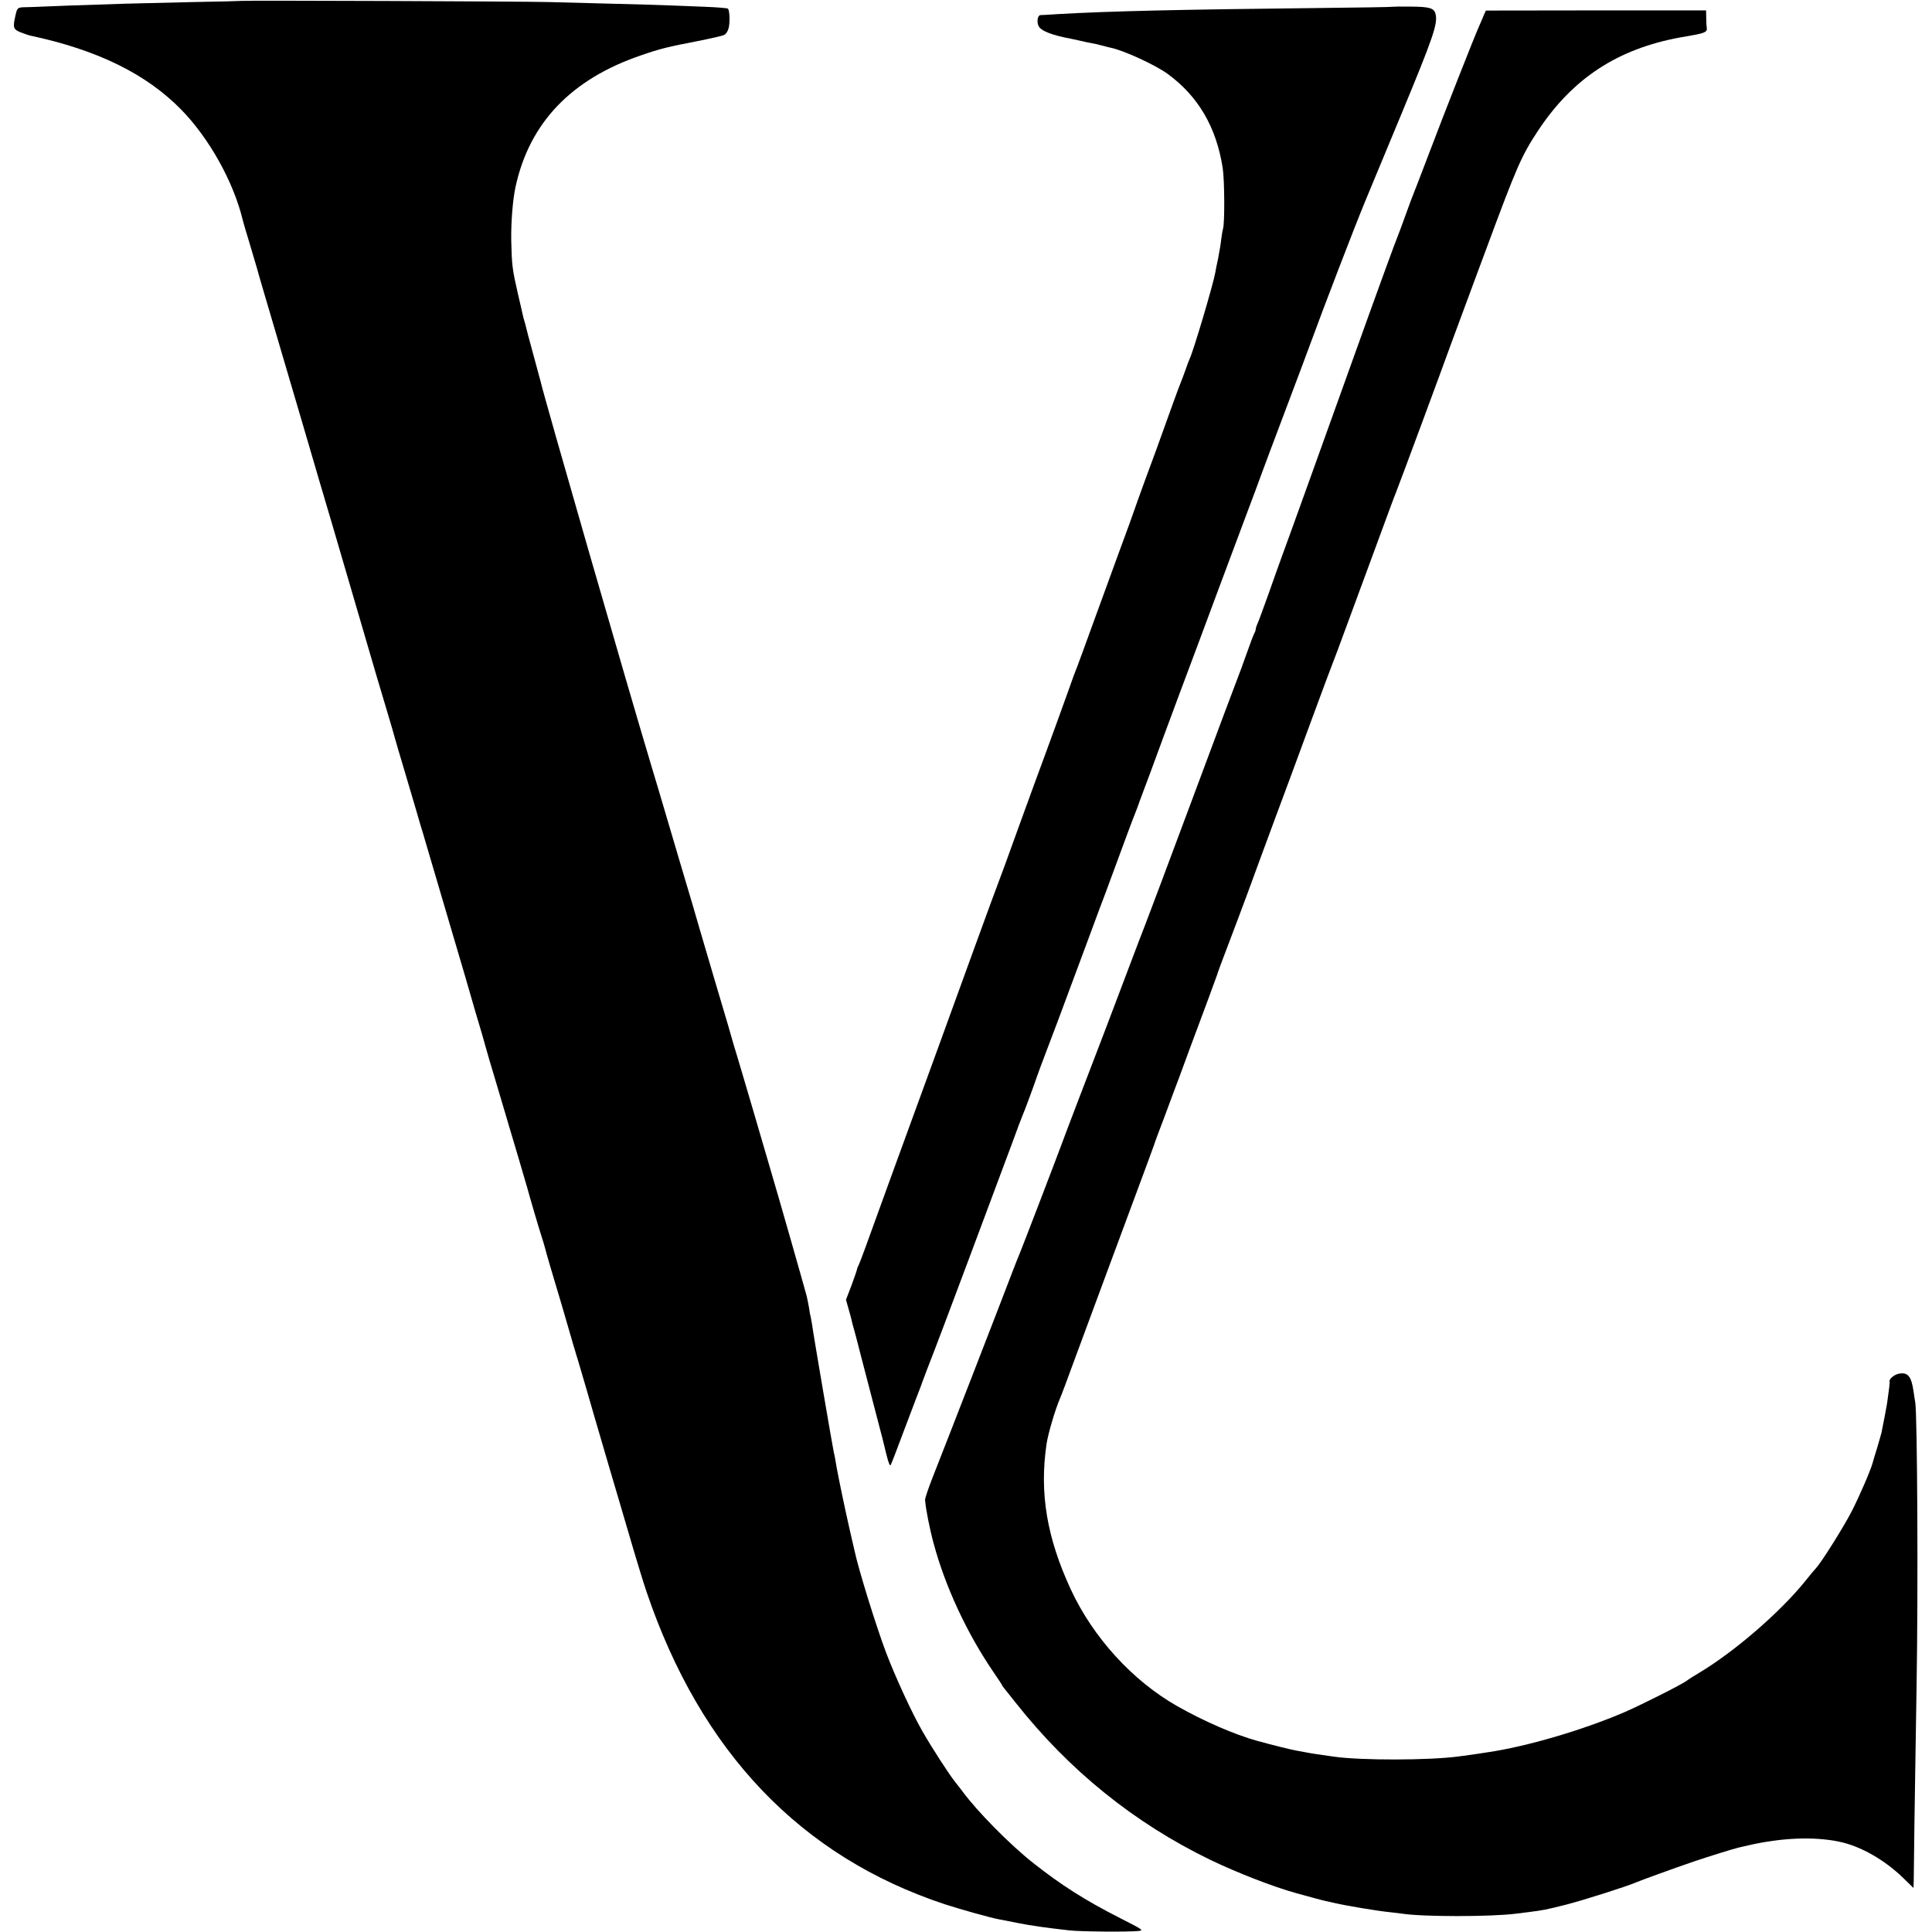
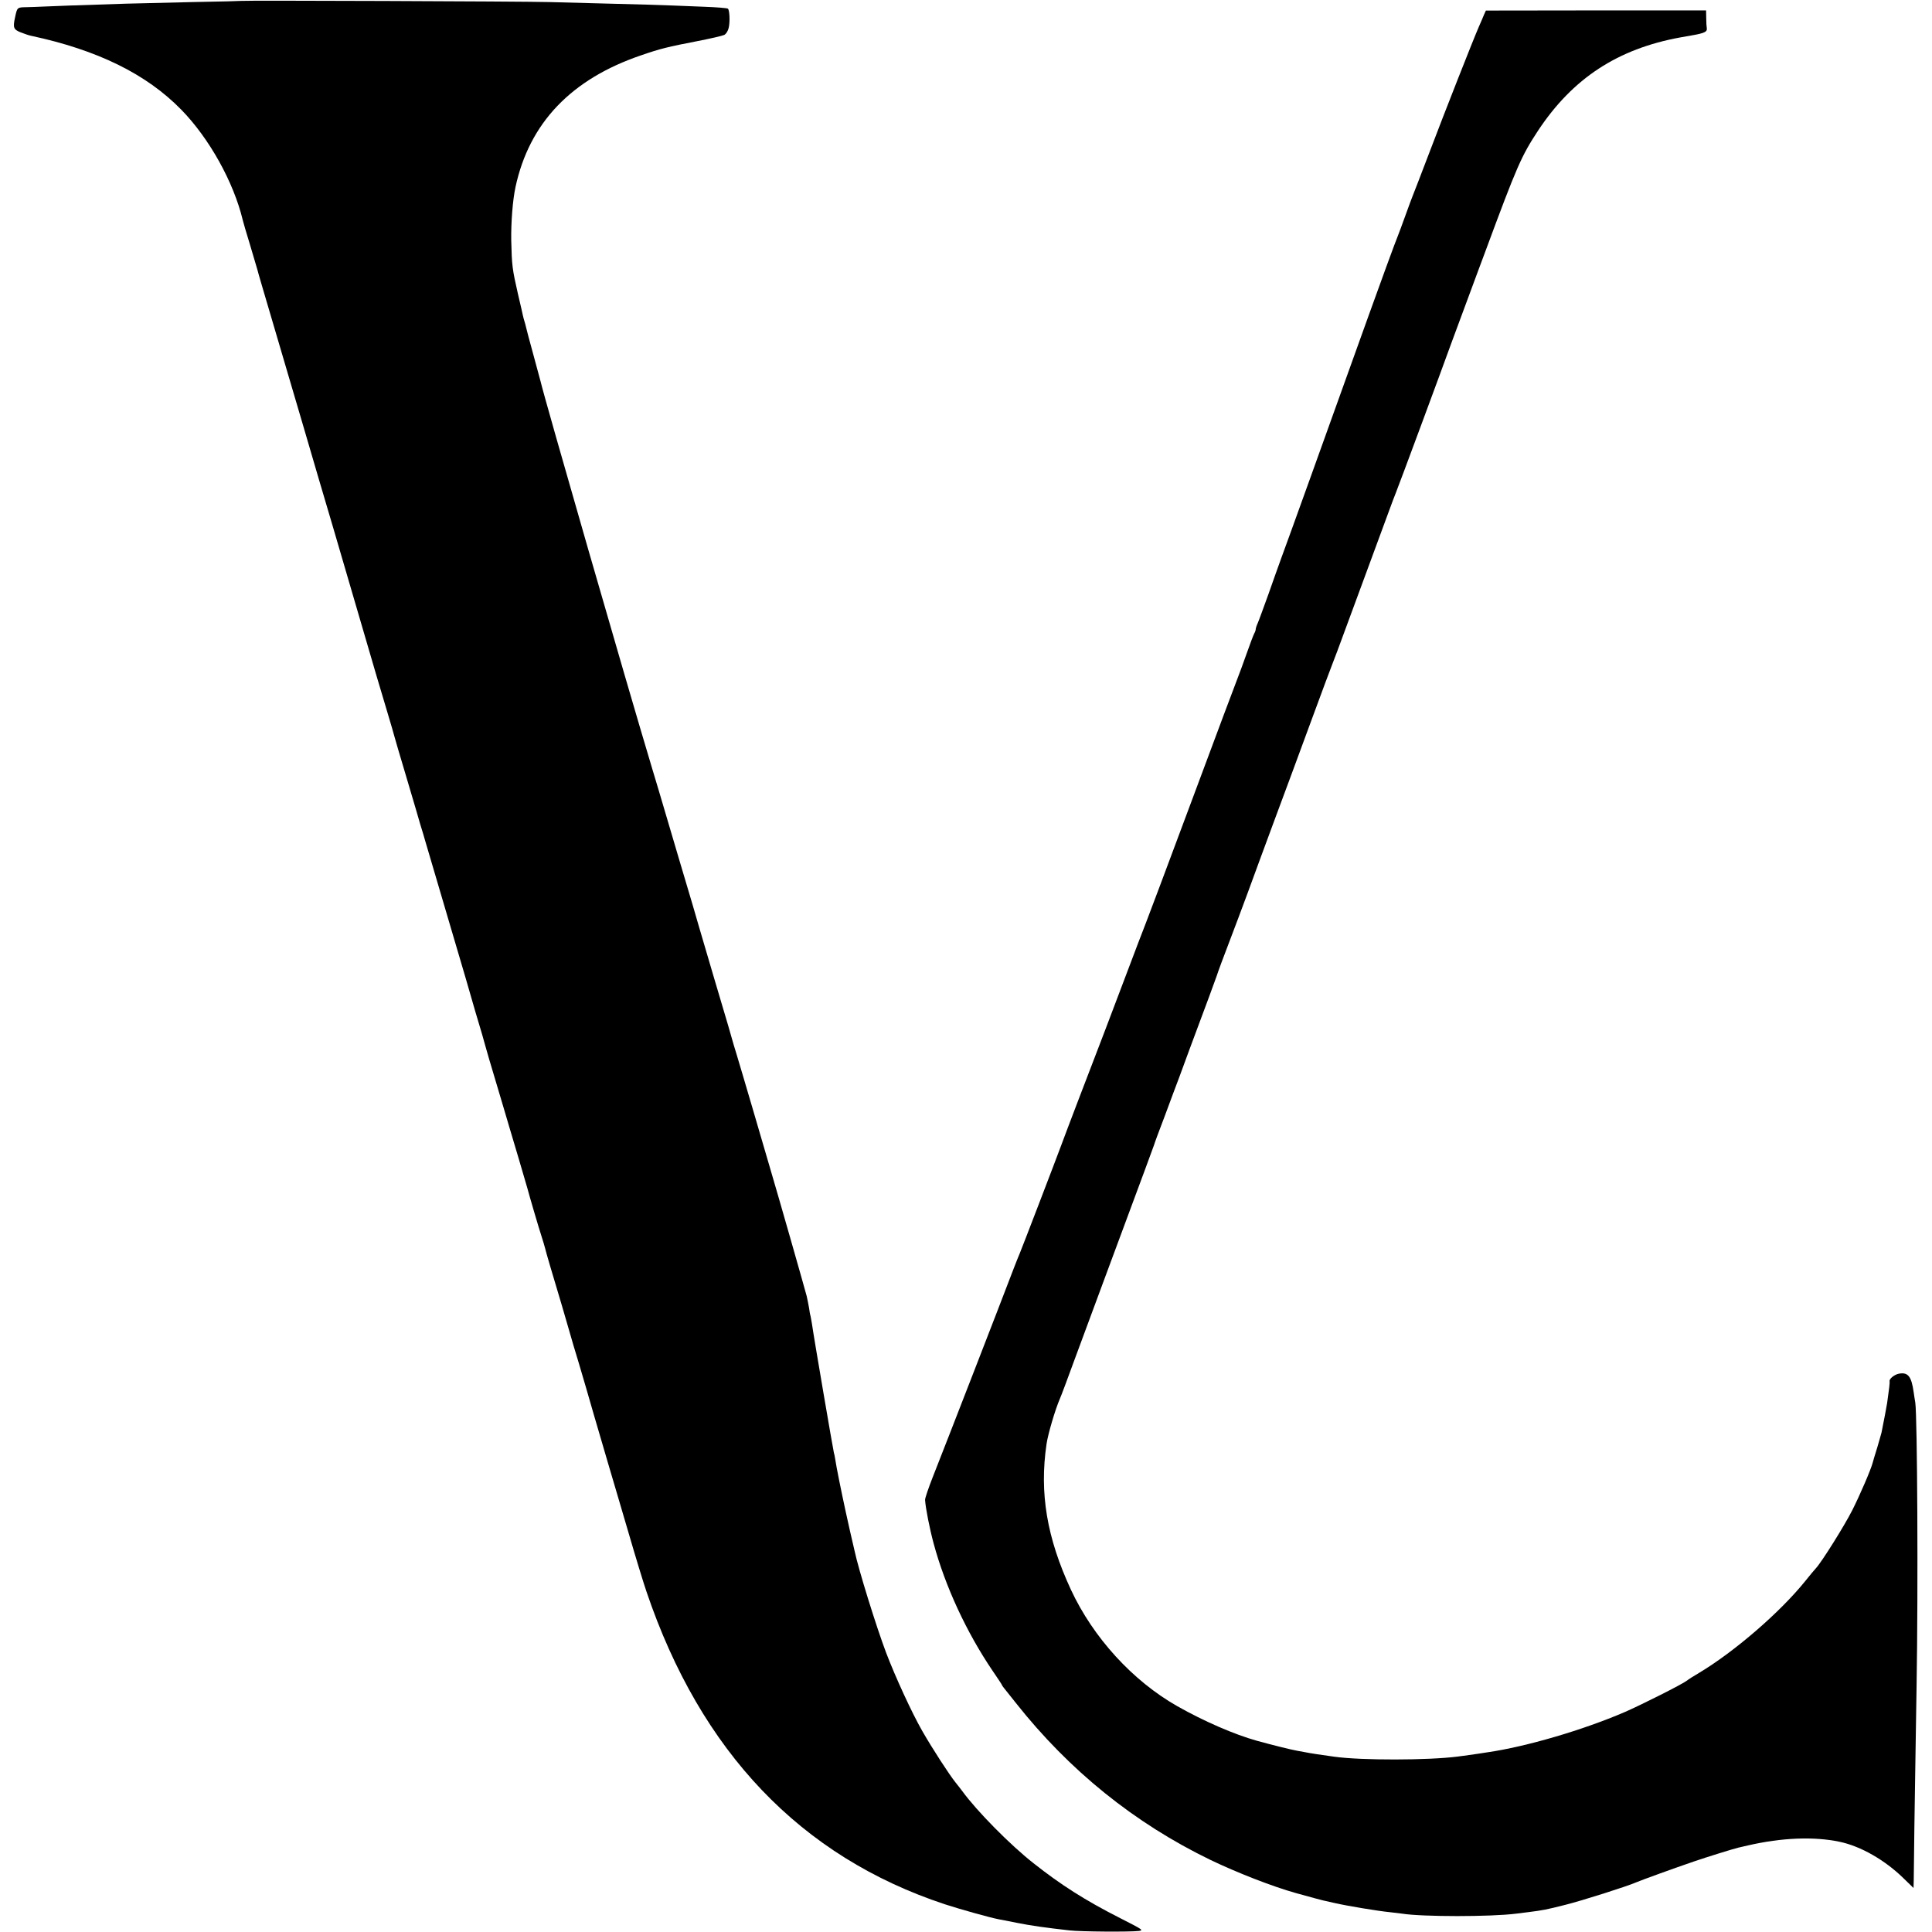
<svg xmlns="http://www.w3.org/2000/svg" version="1.0" width="1317pt" height="1317pt" viewBox="0 0 1317 1317" preserveAspectRatio="xMidYMid meet">
  <g transform="translate(0,1317) scale(0.1,-0.1)" fill="#000000" stroke="none">
    <path d="M1647 13164 c-1 -1 -150 -5 -332 -8 -181 -4 -386 -9 -455 -11 -311 -10 -519 -17 -570 -20 -30 -2 -81 -3 -112 -4 -60 -1 -61 -1 -75 -68 -16 -72 -11 -84 39 -104 26 -10 58 -21 70 -23 453 -97 785 -260 1023 -503 192 -196 358 -495 420 -754 2 -9 24 -86 50 -170 25 -85 48 -161 50 -169 1 -8 49 -170 105 -360 56 -190 151 -514 212 -720 60 -206 150 -512 200 -680 139 -475 256 -874 294 -1005 20 -66 54 -181 76 -255 22 -74 44 -148 48 -165 4 -16 38 -131 75 -255 37 -124 69 -232 71 -240 2 -8 15 -53 29 -100 15 -47 28 -92 30 -100 2 -8 65 -222 140 -475 75 -253 138 -467 140 -475 2 -8 31 -109 65 -225 35 -115 66 -223 70 -240 4 -16 39 -136 78 -265 38 -129 75 -251 80 -270 6 -19 36 -120 67 -225 31 -104 58 -197 60 -205 14 -53 79 -275 96 -326 11 -33 21 -69 24 -80 2 -10 18 -66 35 -124 42 -139 130 -437 140 -475 4 -16 29 -100 55 -185 25 -85 48 -162 50 -170 5 -19 87 -301 153 -525 28 -93 89 -303 137 -465 47 -162 102 -342 122 -400 370 -1092 1051 -1806 2034 -2131 108 -35 307 -91 371 -103 13 -2 68 -13 123 -24 95 -19 188 -32 355 -51 79 -9 409 -11 472 -4 35 5 30 8 -125 87 -239 121 -406 228 -592 375 -158 124 -386 355 -485 491 -14 18 -34 45 -46 59 -44 55 -157 229 -227 351 -71 124 -183 367 -247 535 -67 178 -187 563 -215 695 -2 8 -9 38 -15 65 -14 61 -13 54 -45 200 -31 143 -64 306 -71 355 -3 19 -7 41 -10 49 -4 13 -137 788 -149 876 -4 22 -8 47 -10 55 -3 8 -7 33 -10 55 -4 22 -11 58 -16 80 -13 50 -197 696 -249 870 -21 72 -75 256 -120 410 -45 154 -94 318 -108 365 -14 47 -27 87 -27 90 -4 17 -38 133 -125 425 -53 182 -100 339 -103 350 -3 11 -23 81 -45 155 -33 111 -123 413 -231 780 -11 36 -31 103 -45 150 -173 575 -735 2526 -761 2640 -2 8 -25 92 -50 185 -26 94 -48 178 -50 188 -2 10 -7 27 -10 37 -3 10 -8 27 -10 37 -2 10 -17 77 -34 148 -39 171 -42 195 -46 365 -2 124 10 277 29 365 94 437 380 736 856 898 130 45 183 58 385 97 88 17 170 36 182 42 12 6 25 26 30 47 10 39 7 121 -5 132 -4 4 -77 10 -162 13 -344 14 -352 14 -1055 32 -190 5 -2093 12 -2098 8z" />
-     <path d="M9497 13124 c-1 -2 -243 -6 -537 -9 -913 -10 -1401 -21 -1745 -41 -60 -4 -116 -7 -123 -7 -18 -1 -26 -44 -13 -73 16 -35 91 -64 230 -90 7 -1 34 -7 60 -13 25 -6 57 -13 71 -15 14 -2 45 -9 70 -16 25 -7 52 -13 60 -15 89 -18 305 -117 390 -179 209 -153 332 -364 375 -642 13 -85 14 -379 2 -414 -3 -8 -8 -40 -12 -70 -3 -30 -13 -89 -21 -130 -9 -41 -18 -86 -20 -100 -15 -82 -147 -528 -174 -585 -5 -11 -19 -47 -30 -80 -12 -33 -25 -69 -30 -80 -5 -11 -30 -78 -56 -150 -105 -293 -125 -348 -189 -520 -36 -99 -68 -187 -70 -195 -2 -8 -56 -157 -120 -330 -63 -173 -147 -403 -186 -510 -39 -107 -73 -202 -77 -210 -3 -8 -6 -17 -7 -20 -1 -3 -5 -12 -8 -20 -4 -8 -28 -73 -53 -145 -75 -207 -101 -281 -158 -435 -30 -80 -111 -302 -181 -495 -69 -192 -130 -359 -135 -370 -5 -11 -81 -218 -169 -460 -159 -439 -312 -859 -568 -1560 -74 -203 -152 -418 -173 -477 -21 -59 -43 -115 -48 -125 -6 -10 -10 -22 -10 -26 0 -4 -17 -53 -37 -108 l-38 -99 17 -61 c10 -33 19 -68 21 -77 1 -9 9 -37 16 -62 7 -25 13 -49 15 -55 2 -10 43 -166 139 -535 26 -96 56 -215 67 -263 15 -60 24 -83 30 -73 5 8 51 129 103 268 53 139 98 260 102 268 3 8 7 17 7 20 2 8 77 203 86 225 10 22 422 1122 525 1400 36 99 70 189 75 200 12 26 79 207 100 270 10 28 33 91 52 140 40 103 128 338 288 770 61 165 117 316 125 335 7 19 29 78 48 130 87 236 139 377 147 395 13 33 35 90 36 95 0 3 4 12 7 20 3 8 36 96 73 195 93 255 291 786 325 875 15 41 82 219 147 395 66 176 143 383 172 460 73 193 75 200 108 290 16 44 91 244 167 445 76 201 150 399 165 440 92 252 301 796 375 975 48 116 98 235 110 265 13 30 73 177 135 325 222 535 252 624 236 689 -10 41 -40 50 -169 51 -64 1 -119 0 -120 -1z" />
    <path d="M10115 13067 c-7 -18 -22 -52 -33 -77 -39 -89 -235 -587 -338 -859 -58 -152 -109 -285 -114 -296 -5 -11 -27 -72 -50 -135 -23 -63 -45 -124 -50 -135 -10 -21 -137 -369 -200 -545 -321 -894 -540 -1504 -596 -1655 -18 -49 -58 -162 -89 -250 -32 -88 -63 -174 -71 -192 -8 -17 -14 -36 -14 -42 0 -6 -4 -19 -10 -29 -5 -9 -30 -74 -54 -143 -25 -69 -49 -137 -55 -150 -6 -13 -148 -393 -316 -844 -168 -451 -310 -829 -315 -840 -5 -11 -77 -200 -160 -420 -83 -220 -162 -427 -175 -460 -33 -85 -214 -558 -240 -630 -35 -95 -274 -718 -284 -740 -5 -11 -23 -56 -40 -100 -92 -242 -453 -1172 -553 -1425 -29 -74 -53 -144 -52 -155 4 -58 31 -195 58 -295 79 -294 225 -608 402 -869 35 -51 64 -95 64 -97 0 -2 6 -12 14 -21 8 -10 45 -56 82 -103 364 -460 808 -818 1324 -1068 183 -88 427 -183 585 -227 109 -30 171 -47 185 -50 8 -2 44 -10 80 -18 78 -18 291 -54 375 -62 33 -4 70 -8 83 -10 138 -22 605 -22 777 0 17 2 53 7 80 10 104 13 124 17 255 50 116 29 424 127 485 154 24 11 264 98 390 141 84 29 271 87 305 95 8 2 38 9 65 15 230 53 450 62 625 25 144 -30 309 -125 434 -247 38 -37 70 -68 70 -68 1 0 2 78 3 173 1 94 4 354 8 577 4 223 8 509 10 635 11 652 5 1833 -9 1924 -3 14 -7 46 -11 71 -15 108 -39 137 -100 126 -32 -6 -68 -36 -64 -52 2 -8 -3 -52 -17 -149 -4 -25 -23 -127 -38 -200 -3 -11 -16 -58 -30 -105 -15 -47 -28 -92 -30 -100 -12 -47 -87 -221 -139 -324 -54 -107 -211 -357 -248 -396 -8 -8 -41 -48 -74 -89 -171 -212 -482 -481 -725 -626 -36 -21 -72 -44 -80 -51 -30 -24 -308 -164 -425 -215 -286 -123 -672 -236 -935 -274 -19 -3 -48 -7 -65 -10 -32 -5 -86 -12 -137 -19 -201 -26 -658 -27 -843 -1 -82 11 -173 25 -195 30 -14 3 -41 8 -60 11 -35 6 -165 38 -270 67 -155 43 -364 134 -544 236 -305 173 -574 468 -726 795 -164 354 -215 658 -166 992 10 69 59 235 91 309 8 17 55 143 105 280 51 138 141 381 200 540 293 788 334 901 337 910 1 6 34 96 74 200 39 105 83 224 99 265 15 41 46 125 68 185 115 307 183 492 187 505 4 15 46 129 104 280 16 41 63 167 105 280 41 113 125 340 186 505 62 165 172 464 246 665 74 201 141 381 149 400 8 19 47 123 86 230 39 107 114 310 166 450 52 140 110 298 129 350 19 52 41 111 49 130 15 35 320 858 380 1025 18 50 69 187 113 305 44 118 96 260 117 315 218 589 246 651 360 825 236 356 542 557 970 635 11 2 49 9 85 15 79 14 99 24 95 47 -2 10 -4 41 -4 70 l-1 52 -751 0 -750 -1 -14 -31z" />
  </g>
</svg>